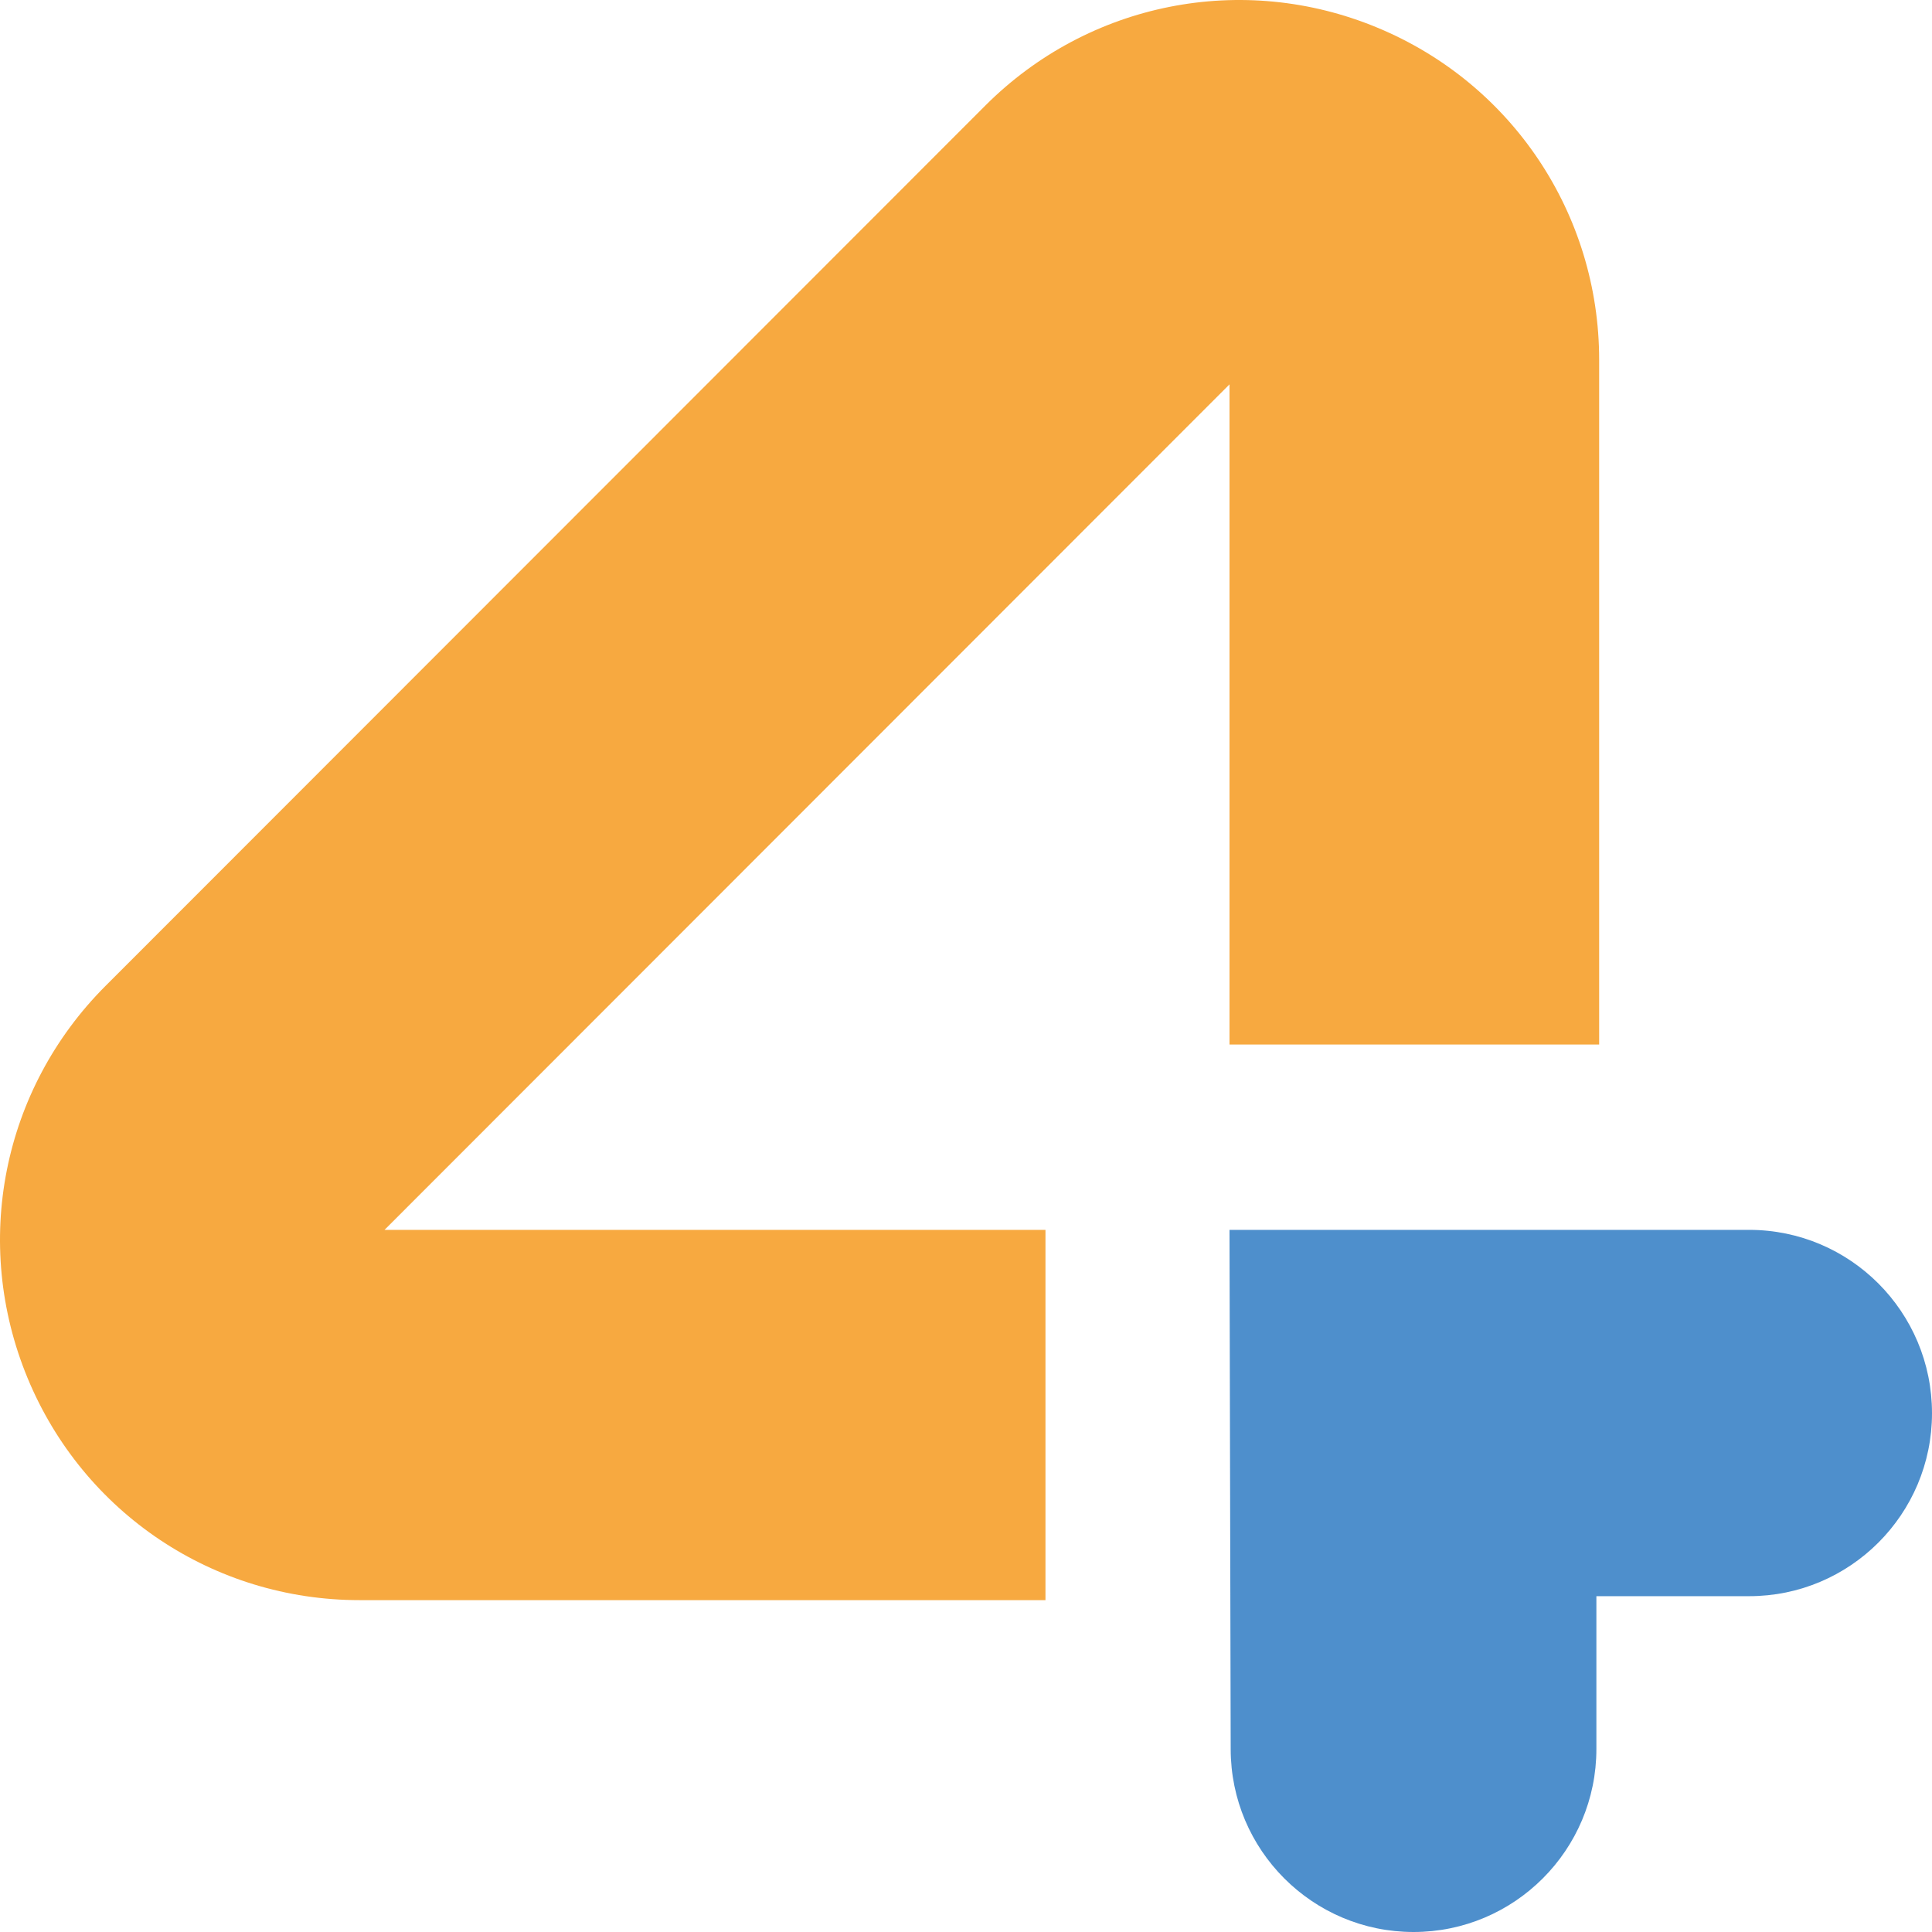
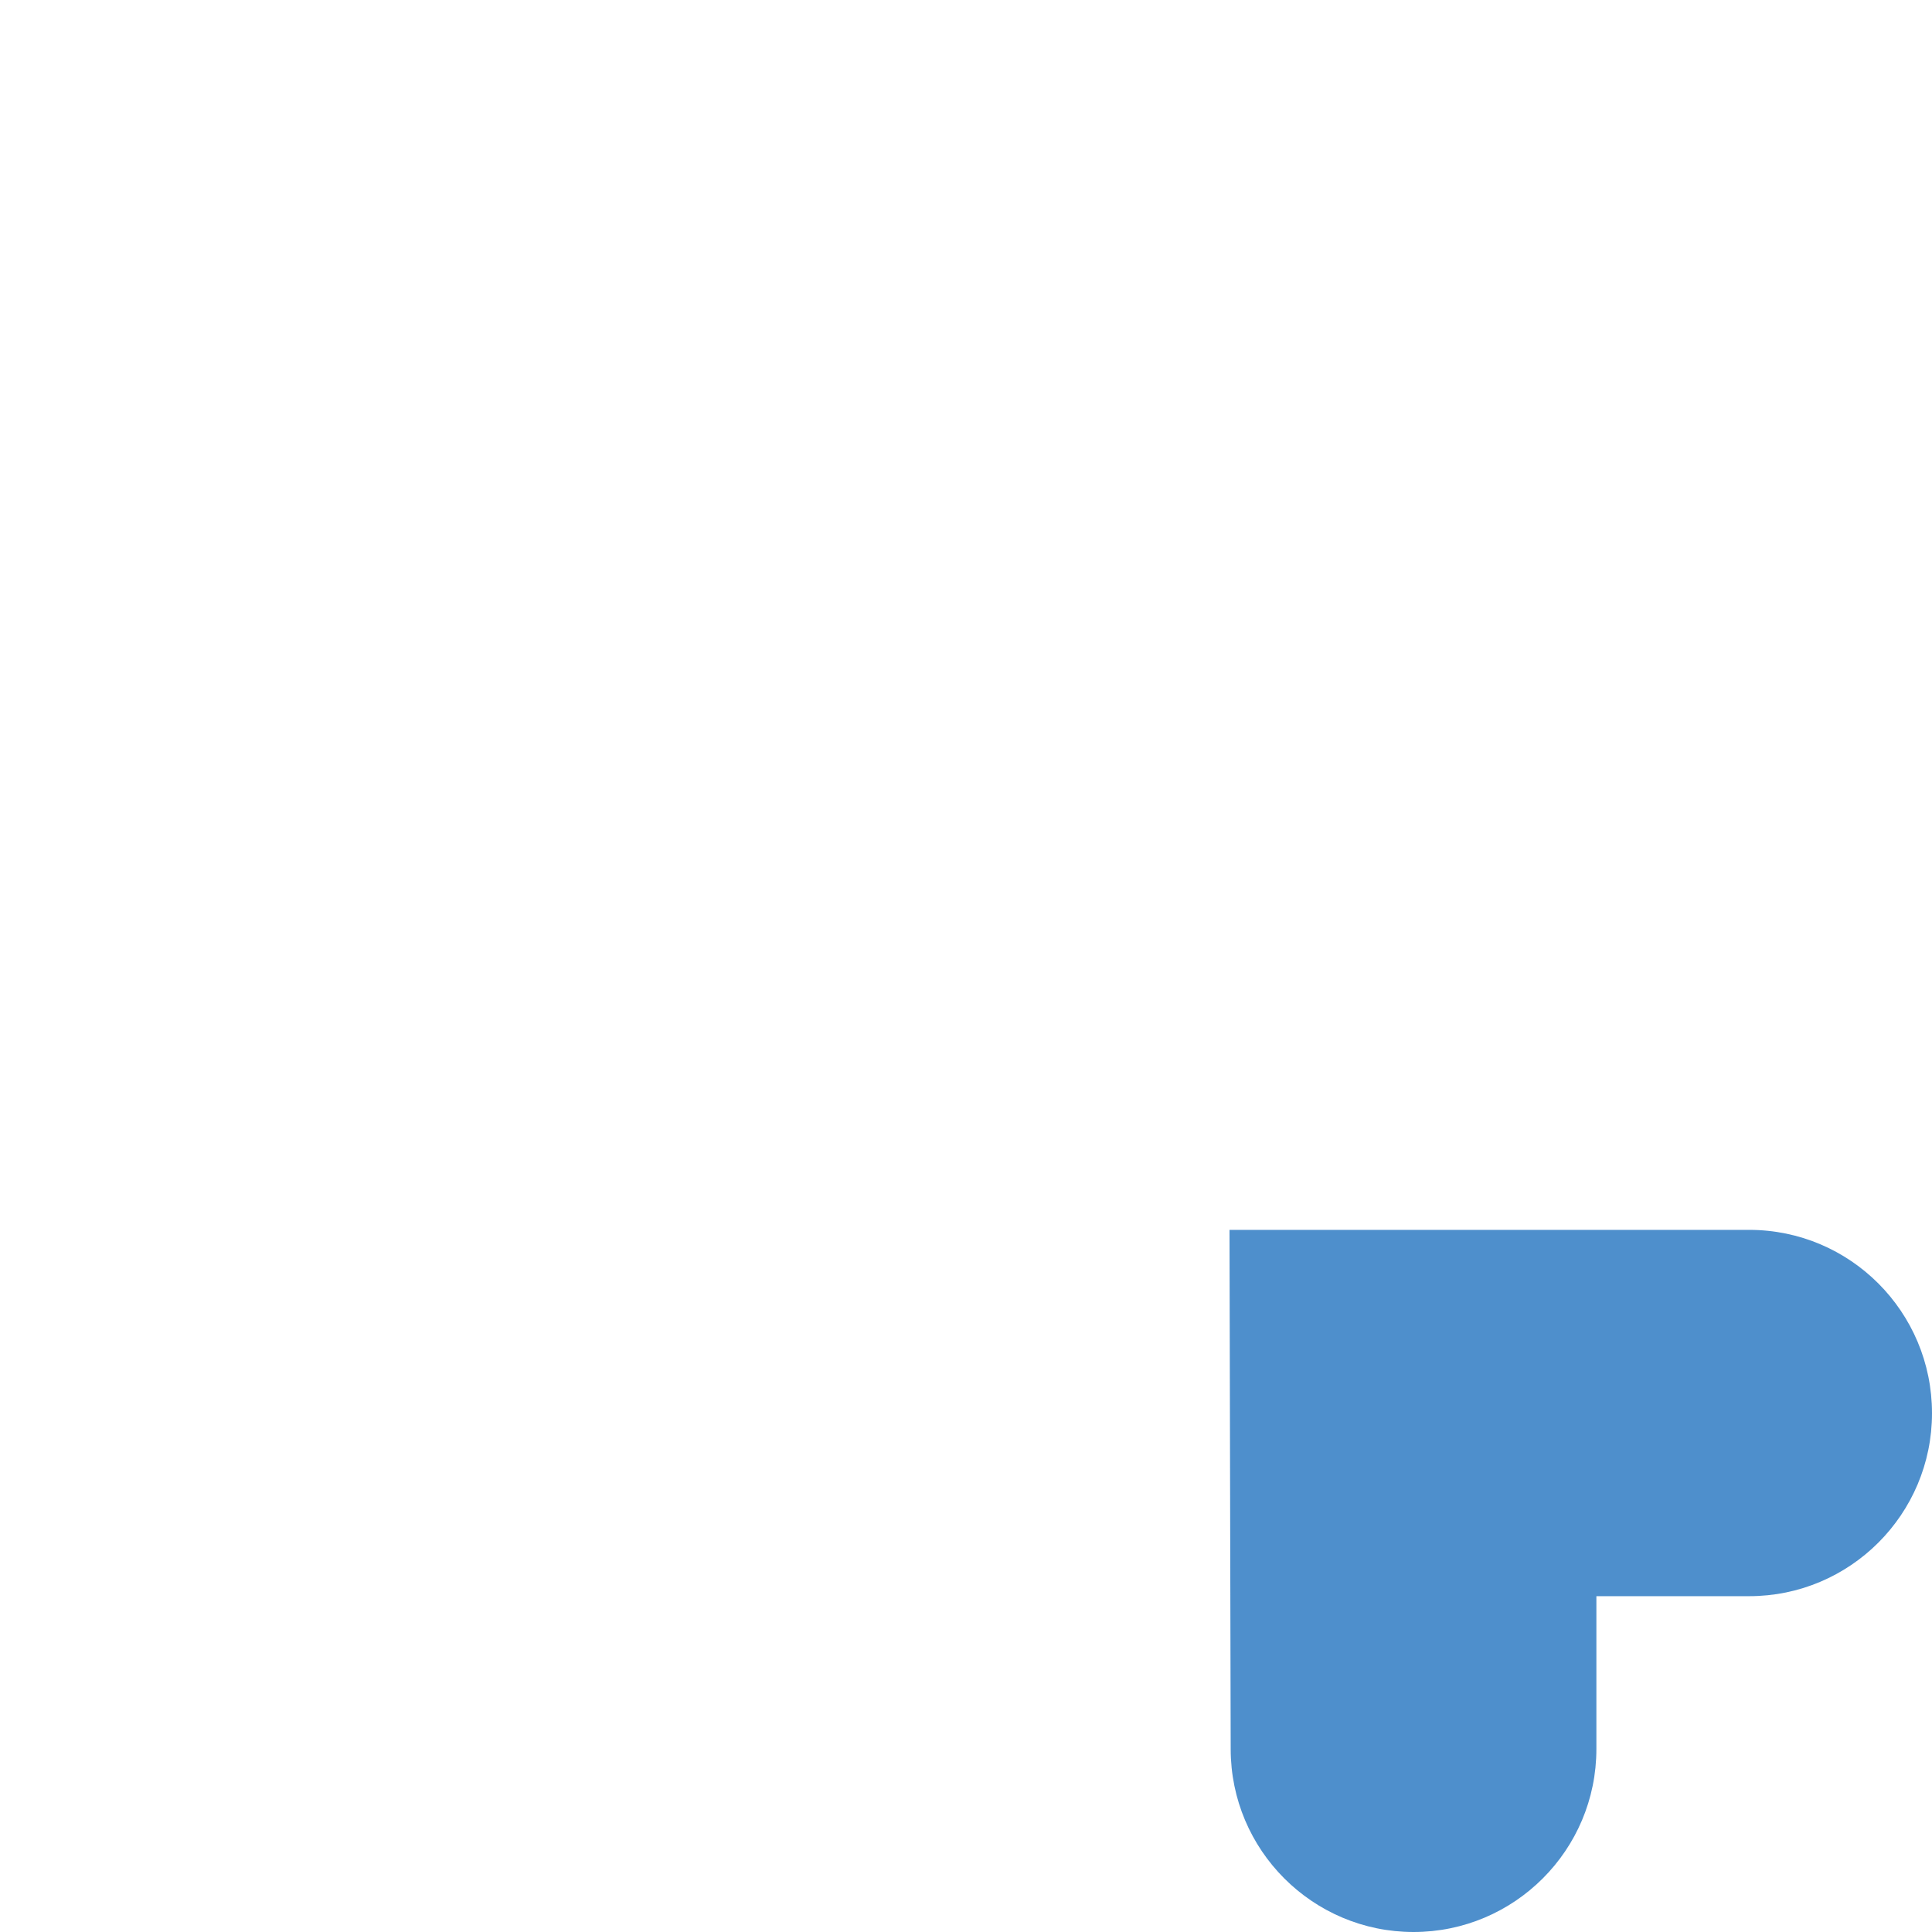
<svg xmlns="http://www.w3.org/2000/svg" width="512px" height="512px" viewBox="0 0 512 512" version="1.1">
  <title>favicon</title>
  <g id="Favicon" stroke="none" stroke-width="1" fill="none" fill-rule="evenodd">
    <g id="Assets" transform="translate(-1, 0)" fill-rule="nonzero">
      <g id="favicon" transform="translate(1, 0)">
-         <path d="M276.955,424.053 L95.297,424.053 C56.595,424.053 22.088,400.965 7.299,365.177 C-7.489,329.39 0.587,288.67 27.961,261.279 L261.118,27.979 C288.493,0.587 329.292,-7.494 364.953,7.304 C400.718,22.101 423.793,56.734 423.793,95.355 L423.793,276.811 L325.831,276.811 L325.831,101.862 L101.904,325.927 L277.06,325.927 L277.06,424.053 L276.955,424.053 Z" id="Path" fill="#F7A940" />
        <path d="M463.544,325.927 L325.831,325.927 L326.146,463.514 C326.146,490.276 347.857,512 374.602,512 C401.348,512 423.059,490.276 423.059,463.514 L423.059,423.004 L463.544,423.004 C490.289,423.004 512,401.28 512,374.518 C512,347.651 490.289,325.927 463.544,325.927" id="Path" fill="#4E8FCC" />
      </g>
    </g>
  </g>
</svg>